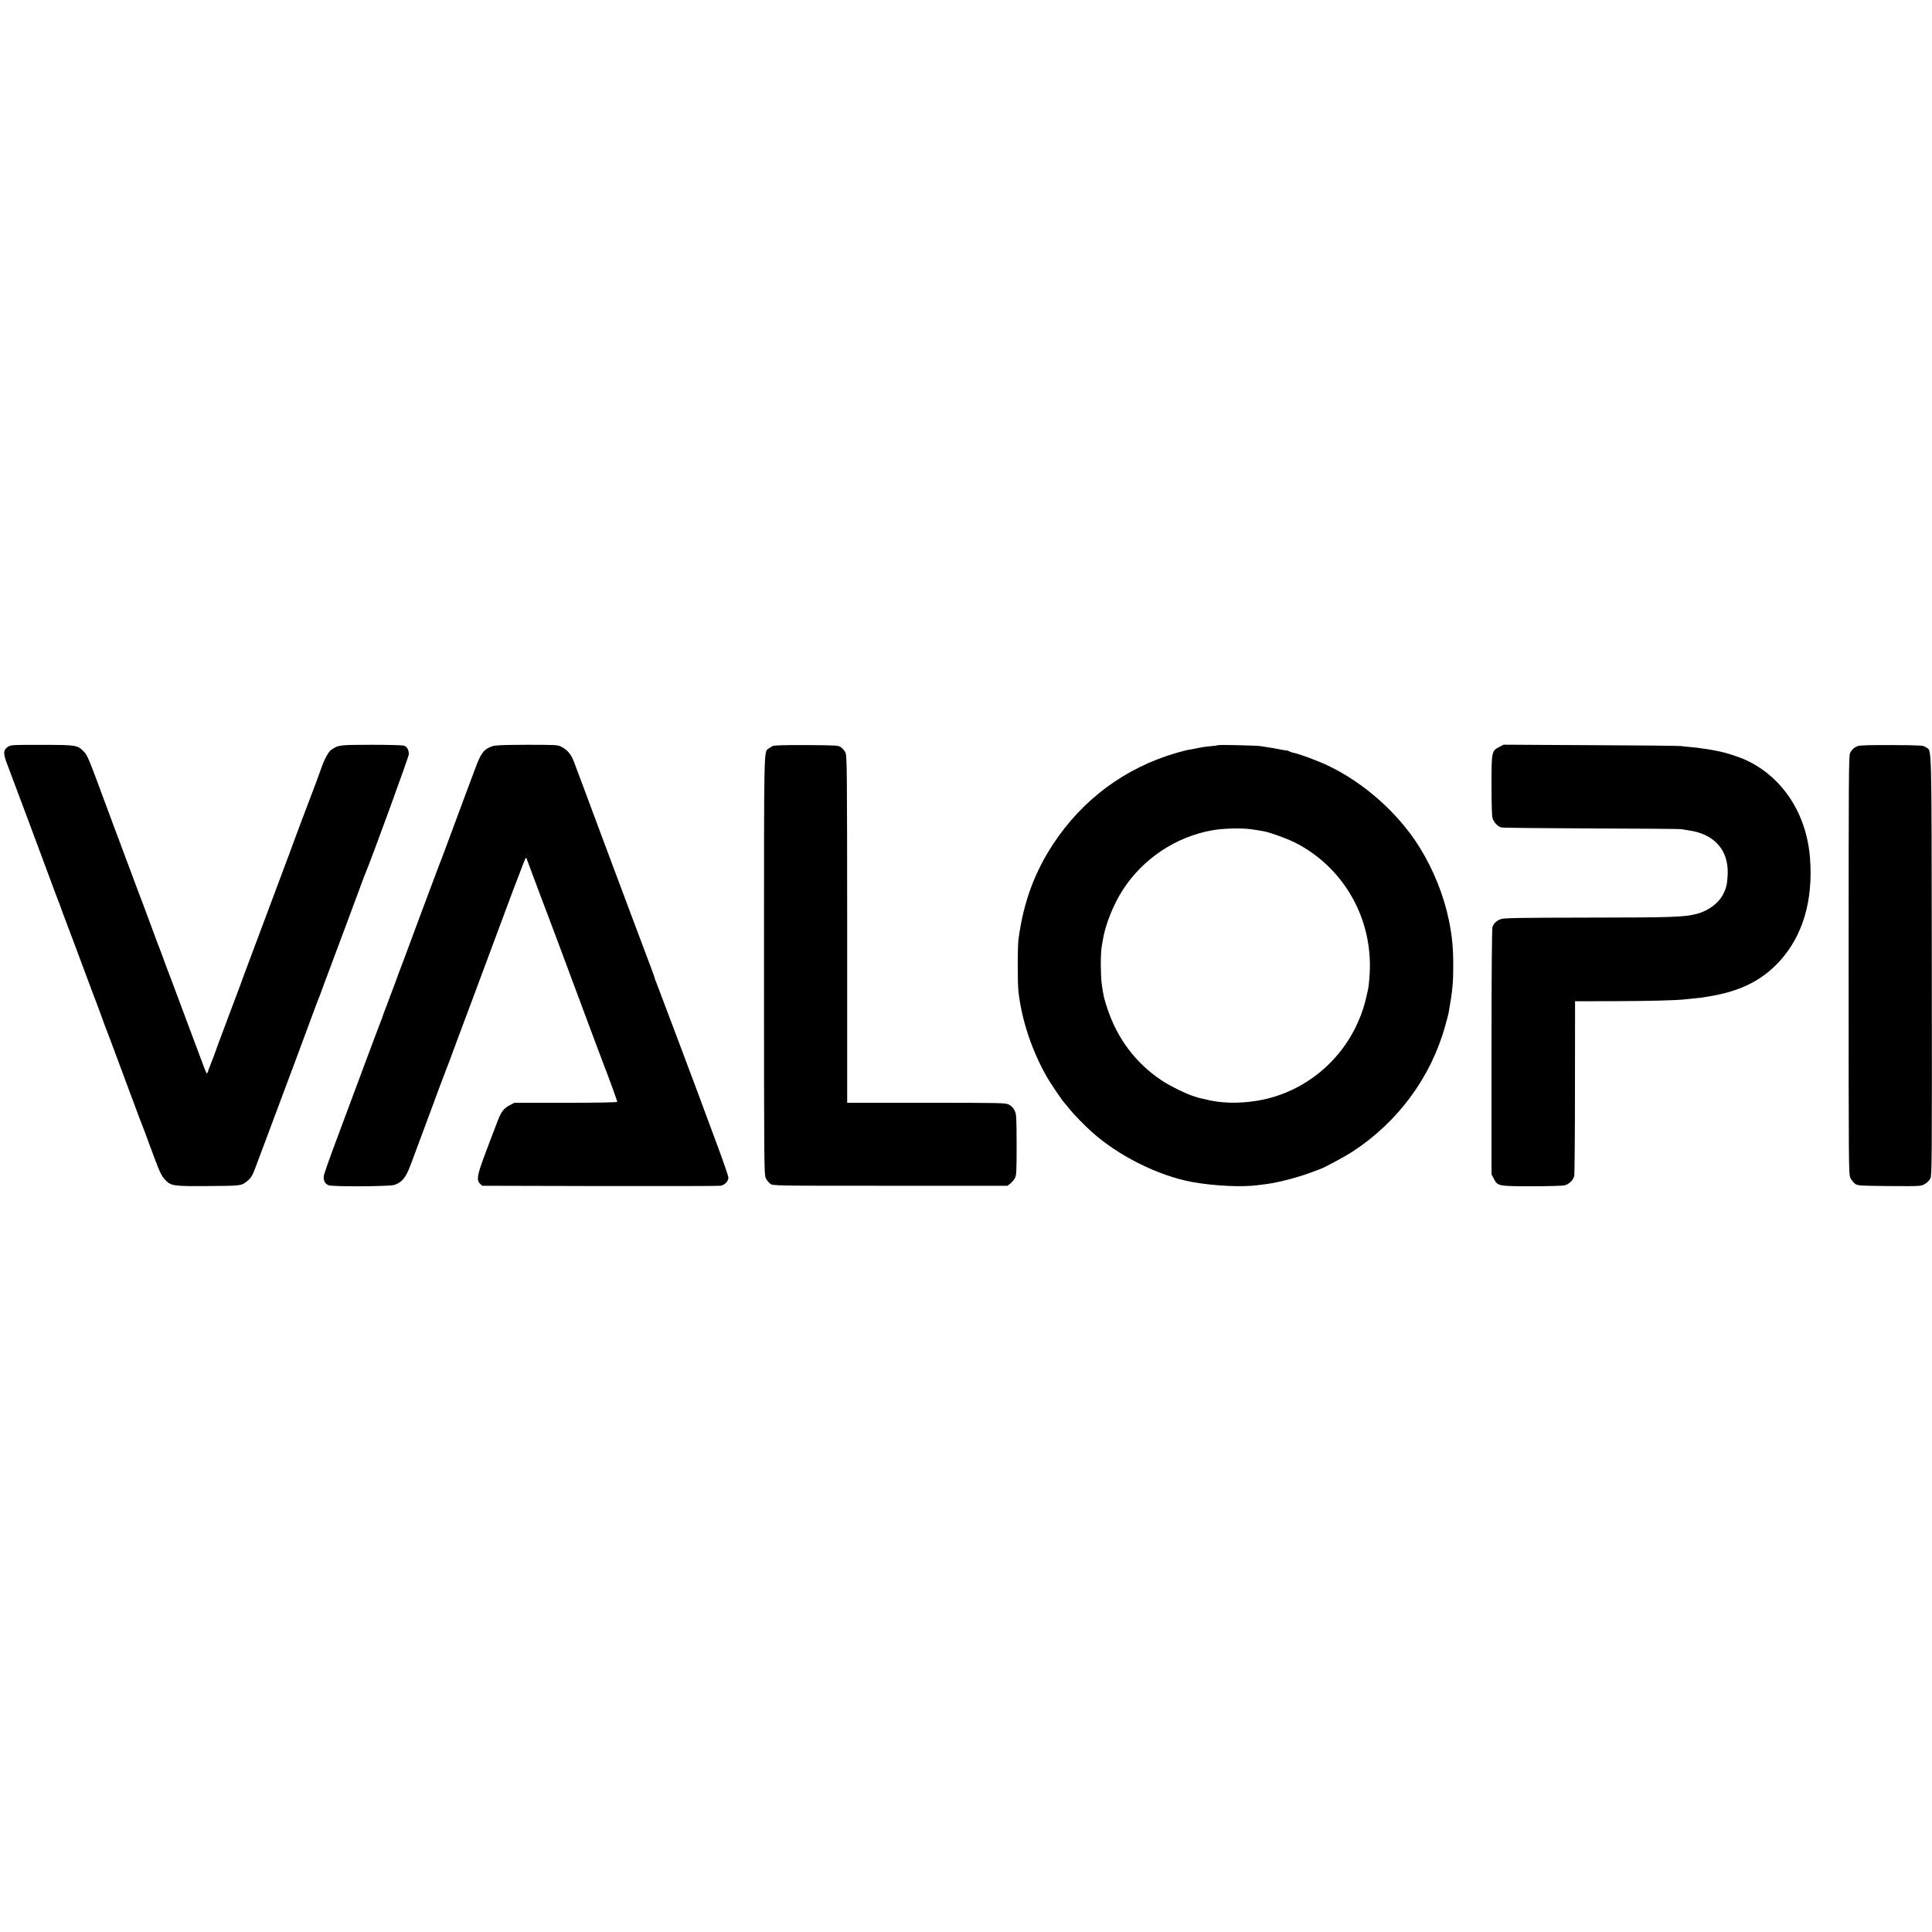
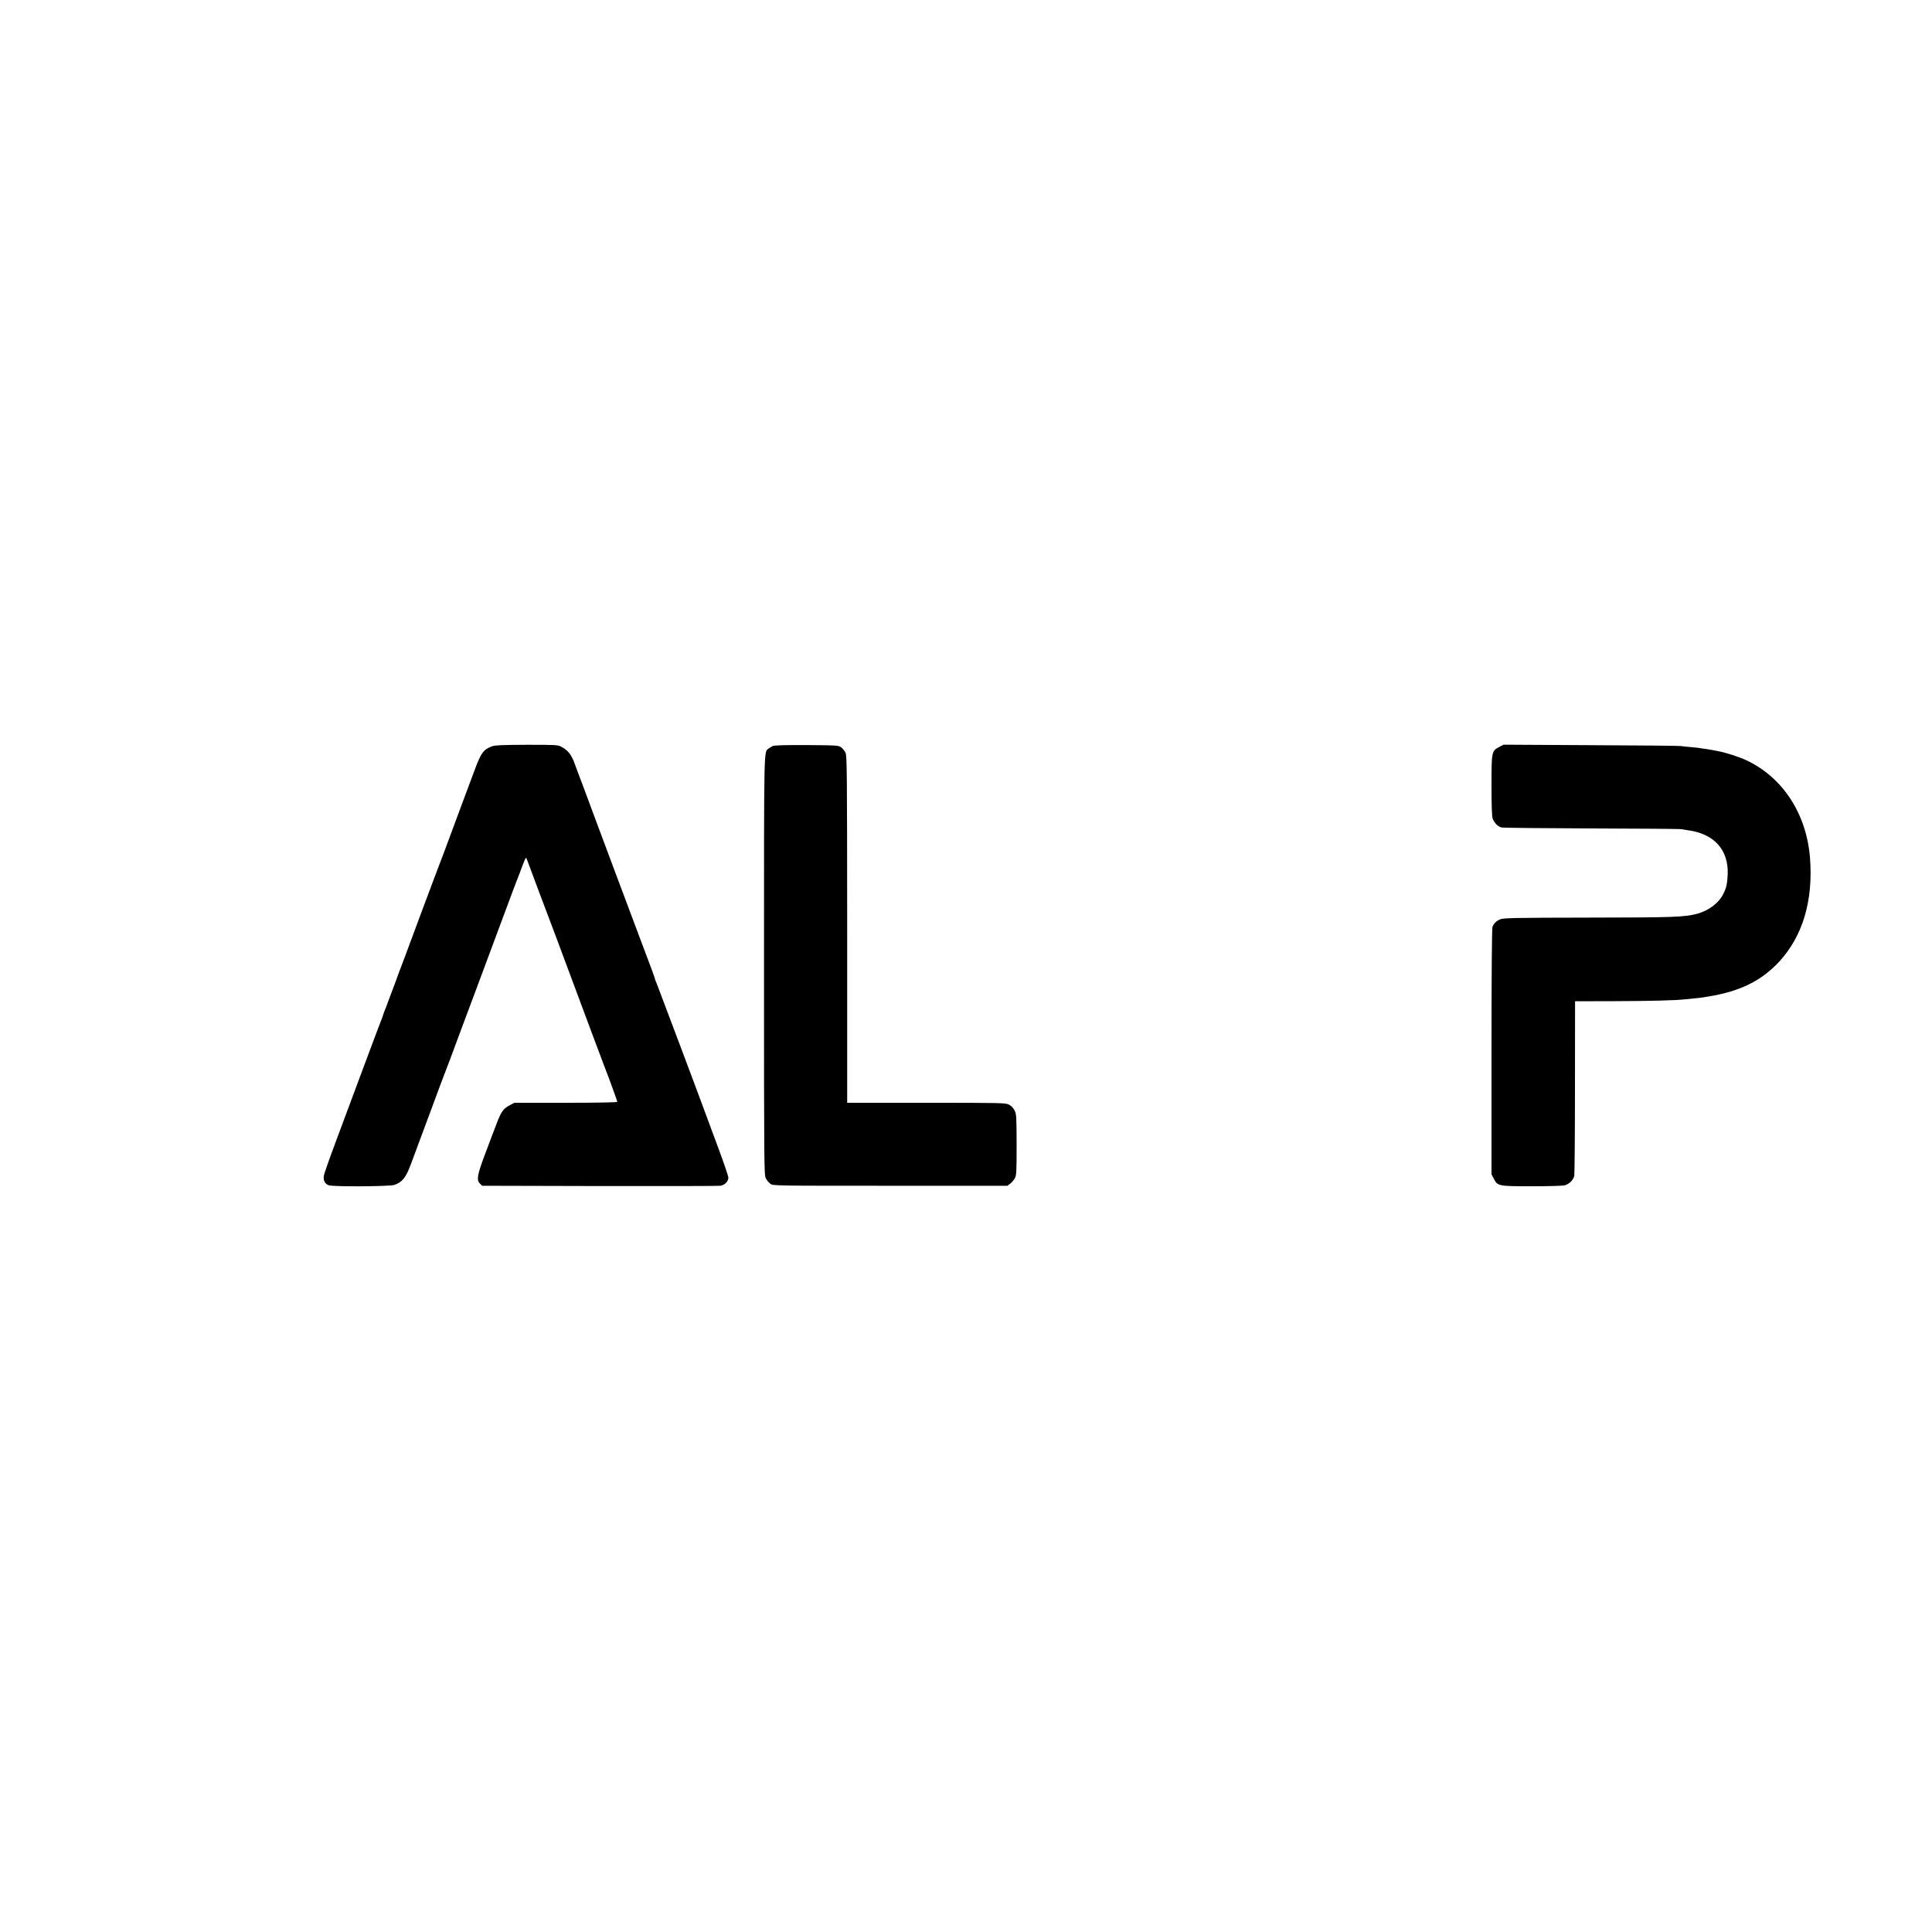
<svg xmlns="http://www.w3.org/2000/svg" version="1.0" width="2000pt" height="2000pt" viewBox="0 0 2000 2000" preserveAspectRatio="xMidYMid meet">
  <g transform="translate(0,2000) scale(0.1,-0.1)" fill="#000000" stroke="none">
-     <path d="M83 12270 c-51 -34 -52 -68 -7 -185 28 -73 411 -1096 428 -1145 26 -71 87 -236 97 -260 6 -13 29 -74 50 -135 22 -60 44 -119 49 -130 5 -11 72 -191 150 -400 78 -209 145 -389 150 -400 5 -11 27 -72 50 -135 23 -63 45 -124 50 -135 5 -11 66 -173 135 -360 69 -187 131 -351 136 -365 6 -14 26 -68 45 -120 19 -52 38 -104 43 -115 6 -11 49 -126 96 -255 98 -266 114 -302 158 -347 57 -60 87 -64 449 -61 342 3 335 2 399 53 35 28 55 60 82 135 13 36 67 180 120 320 177 472 469 1254 494 1325 14 39 31 84 38 100 8 17 25 64 40 105 14 41 37 102 50 135 13 33 103 274 200 535 97 261 179 482 182 490 4 8 7 17 8 20 1 3 5 12 8 20 75 180 448 1205 449 1231 0 46 -16 77 -49 90 -15 5 -158 9 -342 9 -337 -1 -336 -1 -414 -54 -27 -18 -76 -109 -101 -188 -8 -24 -32 -90 -54 -148 -63 -164 -253 -669 -272 -725 -10 -27 -120 -322 -245 -655 -125 -333 -231 -616 -236 -630 -10 -32 -35 -97 -147 -395 -50 -132 -97 -258 -105 -280 -25 -73 -88 -240 -97 -260 -5 -11 -12 -30 -15 -42 -4 -13 -9 -23 -13 -23 -8 0 -1 -18 -222 575 -94 253 -175 469 -180 480 -5 11 -20 53 -35 93 -14 41 -34 95 -44 120 -11 26 -63 164 -115 307 -53 143 -100 269 -105 280 -5 11 -28 72 -51 135 -23 63 -45 124 -50 135 -5 11 -20 52 -34 90 -14 39 -31 84 -37 100 -7 17 -13 32 -13 35 -1 3 -7 19 -13 35 -7 17 -76 201 -153 410 -177 478 -184 495 -223 535 -65 67 -76 69 -432 69 -305 1 -321 0 -352 -19z" />
    <path d="M5096 12275 c-89 -31 -117 -69 -179 -237 -25 -68 -84 -224 -130 -348 -94 -252 -142 -381 -193 -520 -20 -52 -39 -104 -44 -115 -5 -11 -88 -234 -186 -495 -174 -469 -212 -571 -239 -640 -7 -19 -25 -69 -40 -110 -15 -41 -31 -84 -36 -95 -4 -11 -18 -47 -30 -80 -11 -33 -27 -73 -34 -90 -7 -16 -16 -41 -20 -55 -4 -14 -13 -38 -20 -55 -7 -16 -86 -226 -175 -465 -89 -239 -218 -586 -287 -770 -69 -184 -128 -351 -131 -373 -6 -48 12 -83 51 -97 47 -16 632 -13 680 4 83 30 118 74 171 216 13 36 97 261 186 500 88 239 165 444 170 455 5 11 25 65 46 120 20 55 137 370 261 700 123 330 269 722 324 870 55 149 104 279 109 290 4 11 18 46 30 77 56 152 64 170 71 151 4 -10 62 -164 128 -343 67 -179 128 -341 136 -360 7 -19 78 -206 155 -415 265 -712 362 -970 385 -1030 54 -138 135 -362 135 -371 0 -6 -194 -10 -532 -10 l-533 0 -44 -23 c-72 -37 -94 -68 -145 -206 -21 -55 -41 -109 -46 -120 -4 -11 -38 -101 -75 -199 -75 -201 -83 -252 -47 -288 l23 -23 1217 -3 c669 -1 1232 0 1251 3 44 8 81 46 81 84 0 16 -48 156 -106 312 -58 155 -111 299 -118 318 -50 140 -510 1362 -521 1388 -8 17 -15 35 -15 39 0 4 -15 49 -34 99 -19 49 -89 236 -156 415 -67 179 -168 449 -225 600 -57 151 -133 356 -170 455 -37 99 -103 277 -147 395 -45 118 -90 240 -101 270 -32 89 -70 136 -139 171 -34 18 -62 19 -355 19 -247 -1 -327 -4 -357 -15z" />
    <path d="M7999 12277 c-14 -7 -34 -19 -44 -27 -48 -40 -46 62 -46 -2247 0 -2092 1 -2166 19 -2201 10 -20 31 -45 46 -56 27 -21 32 -21 1241 -21 l1214 0 28 21 c15 12 37 36 47 54 18 31 20 55 20 349 -1 302 -2 318 -22 357 -14 27 -34 47 -59 60 -36 17 -83 18 -855 18 l-818 0 0 1796 c-1 1670 -2 1797 -18 1829 -9 19 -30 44 -45 55 -27 20 -41 21 -355 23 -235 1 -334 -2 -353 -10z" />
-     <path d="M12609 12286 c-2 -2 -33 -6 -69 -10 -69 -6 -94 -10 -176 -27 -28 -5 -62 -12 -76 -14 -14 -3 -65 -16 -113 -30 -526 -153 -967 -479 -1271 -940 -198 -301 -310 -609 -361 -990 -10 -78 -10 -450 0 -540 34 -297 138 -608 292 -880 34 -60 156 -242 182 -270 10 -11 36 -42 57 -69 43 -54 154 -167 231 -236 273 -245 685 -451 1035 -516 221 -40 514 -55 680 -33 36 5 81 11 100 13 123 16 352 78 485 131 22 9 48 18 59 22 43 14 255 128 335 180 471 306 814 770 962 1304 17 62 33 122 35 133 41 234 48 309 48 491 0 182 -12 307 -45 468 -54 261 -159 522 -303 755 -220 354 -578 672 -956 850 -98 46 -294 119 -341 127 -17 3 -41 11 -53 17 -11 6 -22 10 -24 9 -1 -1 -26 2 -55 8 -66 13 -103 20 -147 26 -19 3 -51 8 -70 11 -38 7 -435 16 -441 10z m341 -870 c25 -3 55 -8 66 -10 12 -2 39 -7 60 -10 63 -10 235 -72 323 -115 269 -133 493 -356 630 -629 121 -241 171 -511 146 -786 -8 -91 -7 -84 -34 -201 -111 -464 -445 -839 -891 -999 -228 -82 -510 -104 -730 -56 -25 6 -56 13 -70 16 -14 2 -34 8 -45 11 -11 4 -24 8 -30 9 -77 21 -259 109 -352 171 -267 179 -456 431 -559 741 -37 112 -40 125 -59 257 -12 85 -13 312 -1 380 3 17 7 44 10 60 25 166 109 378 212 537 210 322 547 546 924 613 110 20 294 25 400 11z" />
    <path d="M15521 12268 c-80 -41 -81 -48 -81 -399 0 -202 4 -318 11 -340 16 -46 55 -87 93 -95 17 -4 436 -8 931 -10 495 -1 911 -5 925 -7 14 -3 48 -8 75 -12 270 -36 420 -203 410 -456 -5 -98 -12 -134 -42 -196 -45 -97 -152 -179 -273 -212 -133 -35 -242 -39 -1128 -40 -755 -1 -879 -4 -910 -17 -42 -17 -68 -43 -82 -79 -6 -17 -10 -486 -10 -1294 l0 -1267 23 -44 c39 -79 46 -80 397 -80 169 0 320 4 339 10 47 13 89 56 98 99 3 20 7 434 7 921 l1 885 410 1 c358 1 636 8 728 19 15 2 60 6 100 10 40 4 79 8 87 10 8 1 35 6 60 10 325 53 548 164 731 363 242 265 350 630 316 1071 -36 457 -282 834 -659 1011 -80 37 -224 83 -298 95 -19 3 -42 8 -50 10 -8 2 -37 7 -65 11 -27 3 -59 8 -70 10 -11 2 -51 7 -90 10 -38 3 -86 8 -105 11 -19 3 -440 7 -935 9 l-900 5 -44 -23z" />
-     <path d="M19235 12278 c-39 -14 -63 -35 -83 -73 -14 -27 -15 -250 -15 -2196 0 -2115 0 -2166 19 -2204 10 -21 32 -48 47 -59 27 -20 43 -21 355 -24 324 -2 327 -2 367 21 23 12 48 38 58 57 16 33 17 155 15 2210 -3 2383 1 2208 -61 2254 -27 20 -41 21 -350 23 -211 1 -332 -2 -352 -9z" />
  </g>
</svg>